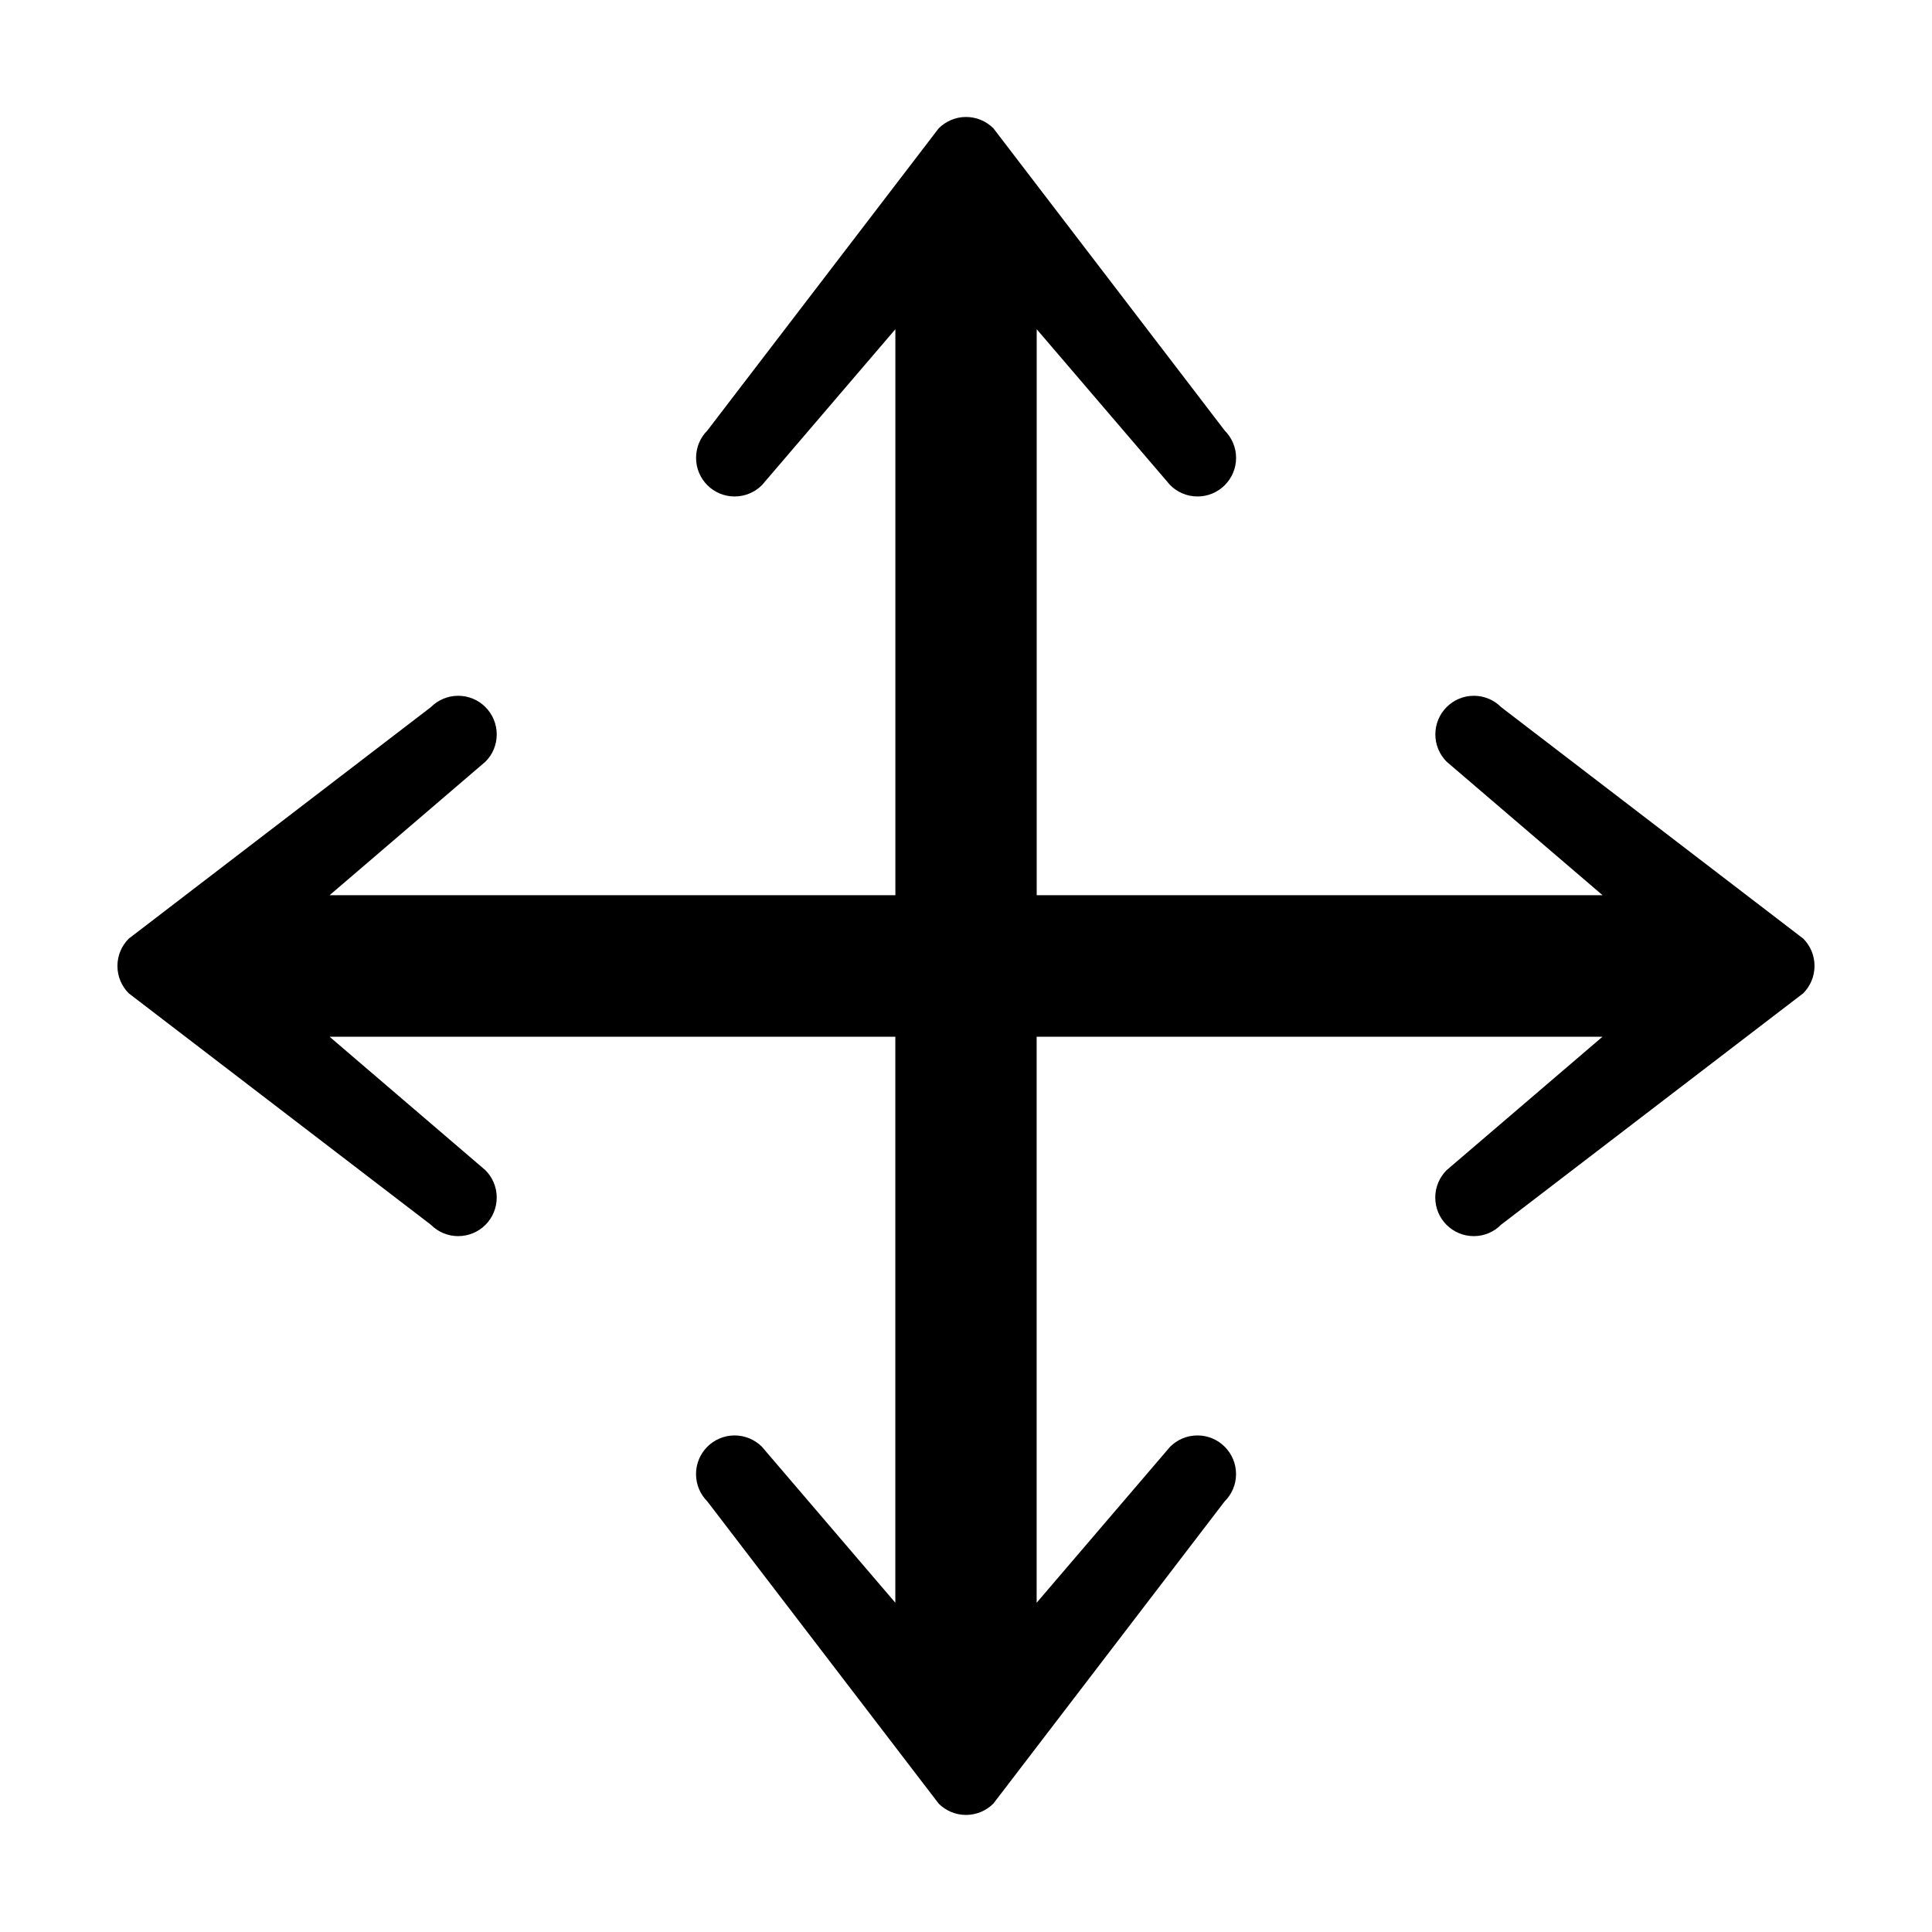
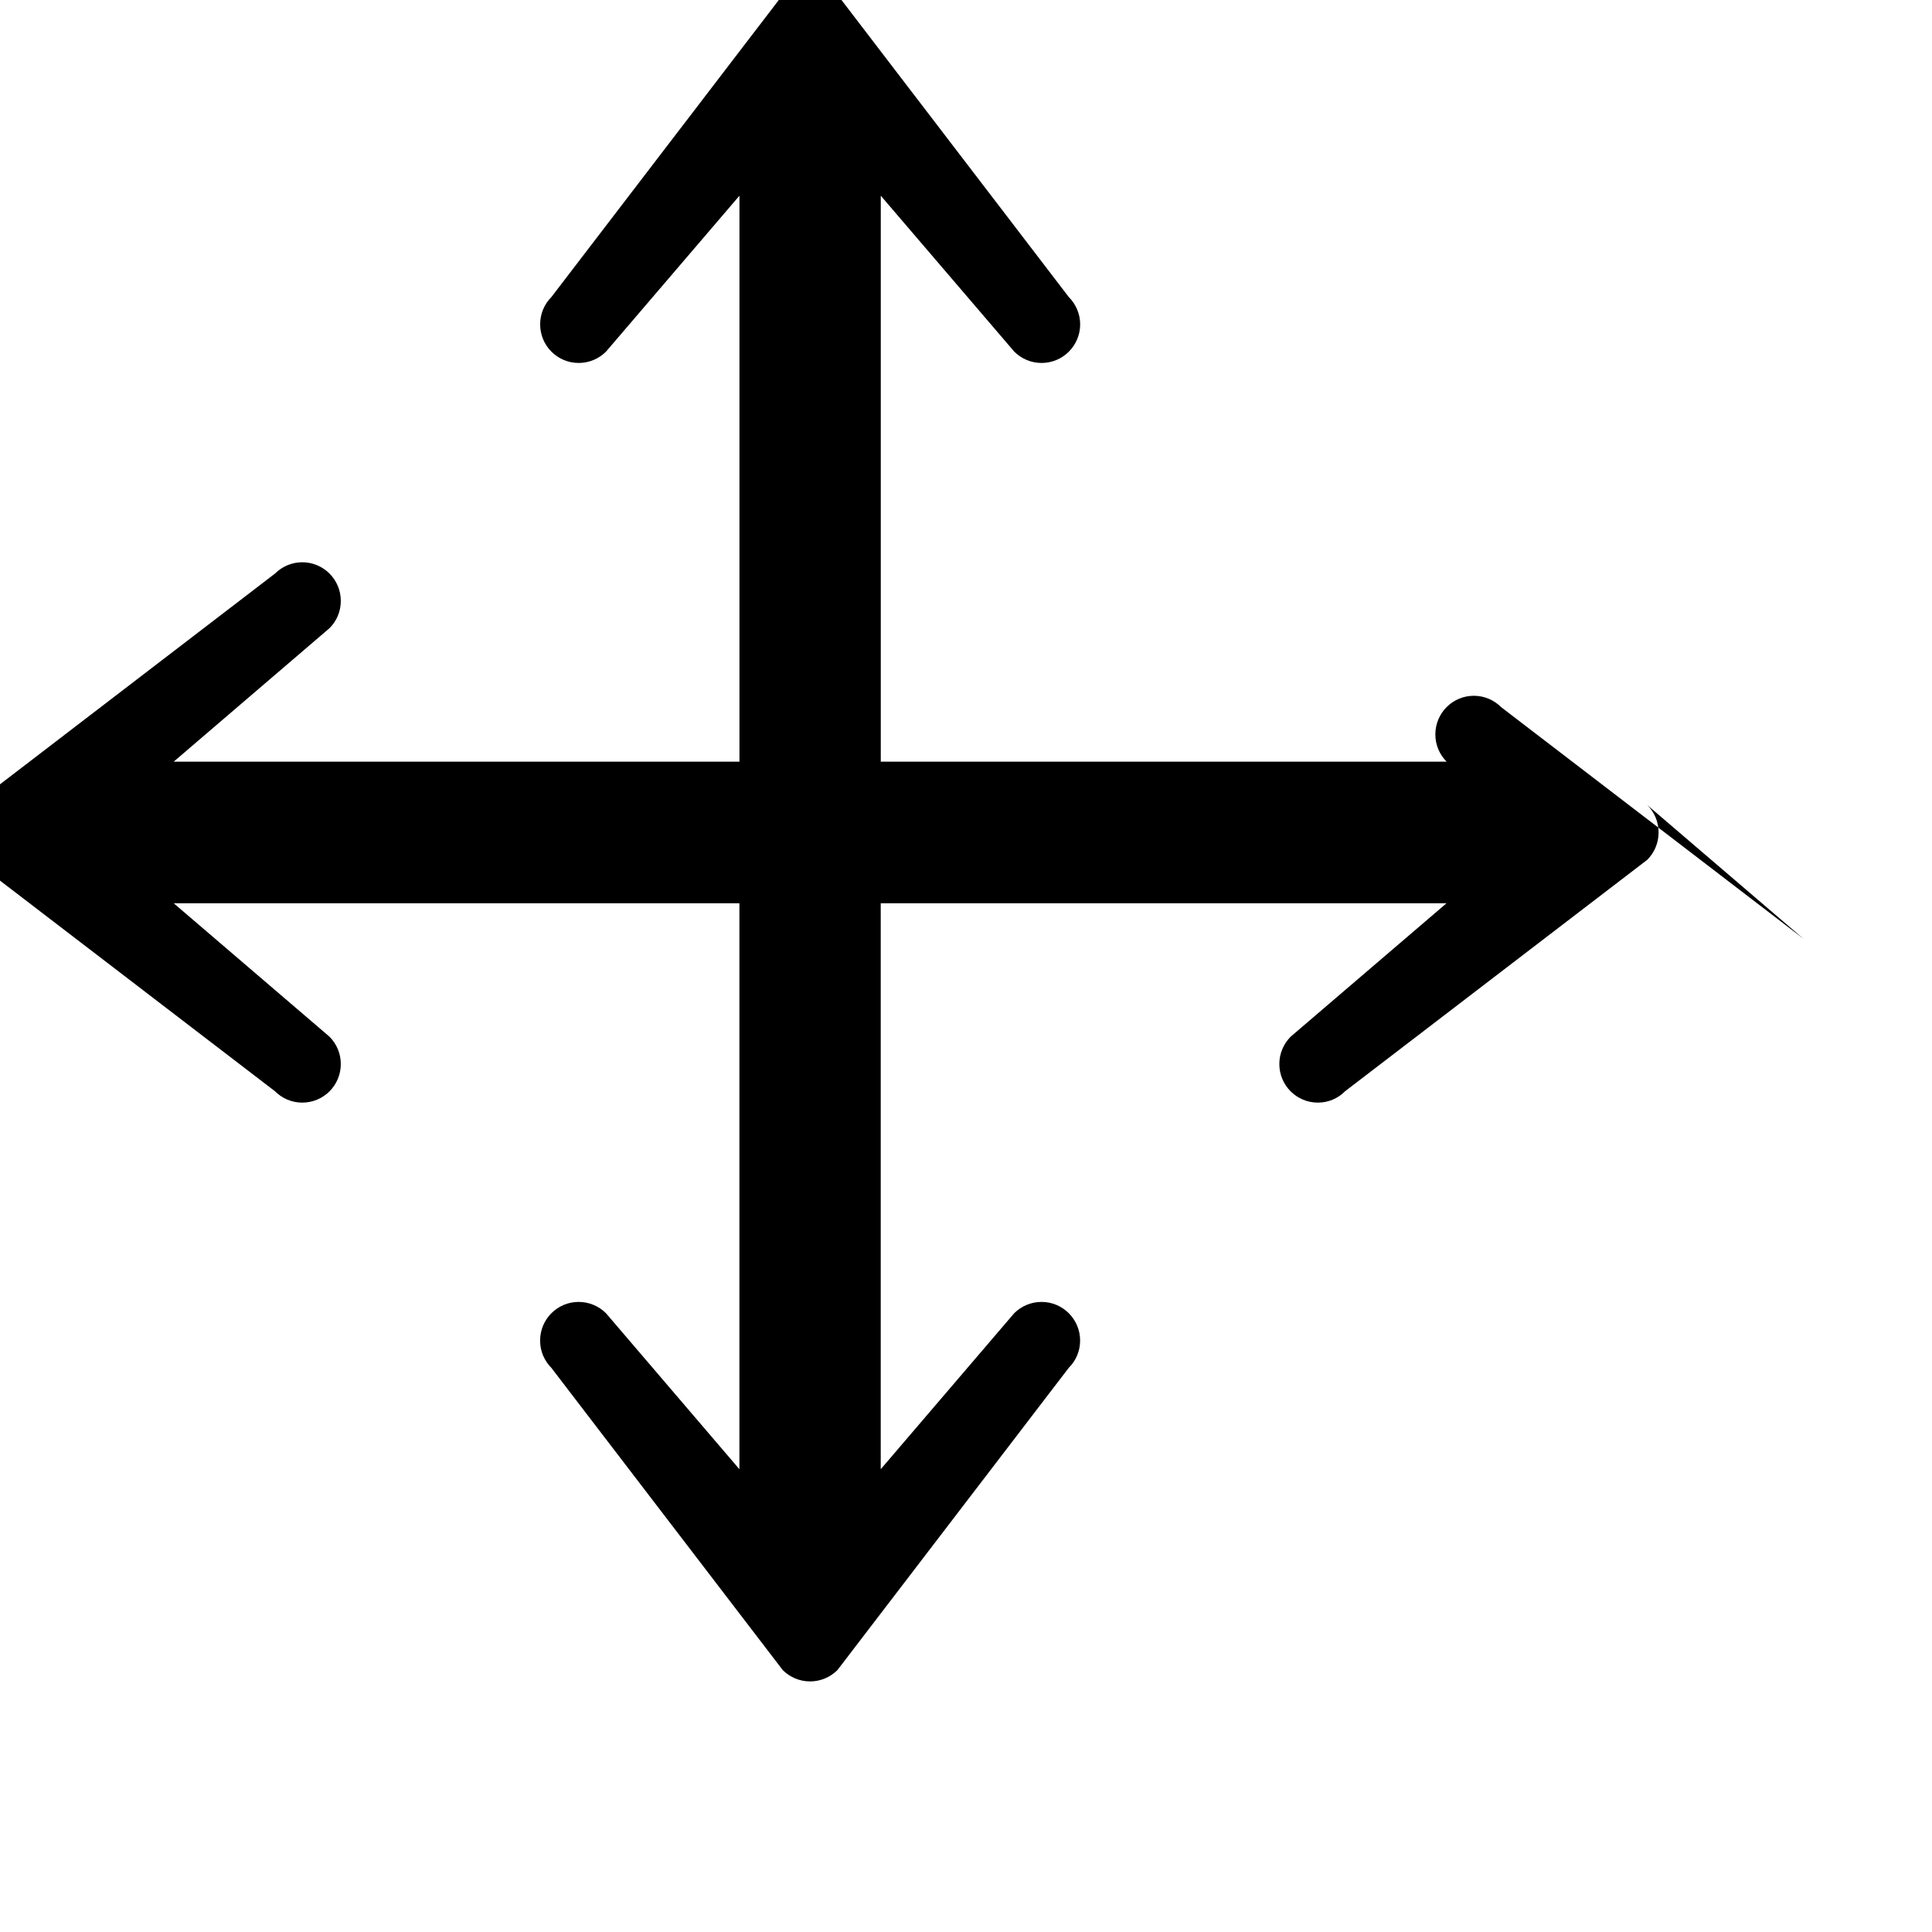
<svg xmlns="http://www.w3.org/2000/svg" height="32" width="32" version="1.1" viewBox="0 0 1024 1024" class="icon">
-   <path fill="#000000" d="M955.791 497.514l-160.182-122.73c-3.644-3.689-8.796-6.006-14.419-6.006-11.292 0-20.425 9.156-20.425 20.469 0 5.646 2.295 10.752 5.983 14.464l82.644 70.767h-299.917v-299.985l70.745 82.644c3.734 3.712 8.796 6.006 14.509 6.006 11.247 0 20.425-9.156 20.425-20.469 0-5.623-2.34-10.775-6.028-14.464l-122.617-160.227c-3.757-3.712-8.863-5.983-14.509-5.983-5.602 0-10.73 2.295-14.441 5.983l-122.662 160.227c-3.689 3.689-5.961 8.818-5.961 14.464 0 11.315 9.11 20.469 20.425 20.469 5.647 0 10.775-2.295 14.486-6.006l70.722-82.644v299.985h-299.873l82.599-70.767c3.734-3.712 5.983-8.796 5.983-14.464 0-11.292-9.133-20.469-20.448-20.469-5.623 0-10.752 2.317-14.441 6.006l-160.16 122.73c-3.689 3.712-5.983 8.84-5.983 14.464 0 5.647 2.295 10.775 5.983 14.486l160.16 122.685c3.712 3.734 8.818 6.028 14.441 6.028 11.315 0 20.448-9.133 20.448-20.469 0-5.623-2.272-10.73-5.983-14.464l-82.599-70.745h299.85v299.985l-70.722-82.689c-3.712-3.689-8.84-5.983-14.486-5.983-11.292 0-20.425 9.177-20.425 20.469 0 5.669 2.272 10.775 5.961 14.464l122.662 160.227c3.712 3.689 8.84 5.983 14.441 5.983 5.669 0 10.775-2.295 14.509-5.983l122.618-160.227c3.734-3.689 6.028-8.796 6.028-14.464 0-11.292-9.177-20.469-20.425-20.469-5.714 0-10.775 2.295-14.509 5.983l-70.745 82.689v-299.985h299.895l-82.644 70.745c-3.689 3.734-5.983 8.84-5.983 14.464 0 11.337 9.133 20.469 20.425 20.469 5.623 0 10.775-2.295 14.419-6.028l160.182-122.685c3.689-3.712 5.983-8.818 5.983-14.486 0.023-5.623-2.249-10.752-5.939-14.464z" />
+   <path fill="#000000" d="M955.791 497.514l-160.182-122.73c-3.644-3.689-8.796-6.006-14.419-6.006-11.292 0-20.425 9.156-20.425 20.469 0 5.646 2.295 10.752 5.983 14.464h-299.917v-299.985l70.745 82.644c3.734 3.712 8.796 6.006 14.509 6.006 11.247 0 20.425-9.156 20.425-20.469 0-5.623-2.34-10.775-6.028-14.464l-122.617-160.227c-3.757-3.712-8.863-5.983-14.509-5.983-5.602 0-10.73 2.295-14.441 5.983l-122.662 160.227c-3.689 3.689-5.961 8.818-5.961 14.464 0 11.315 9.11 20.469 20.425 20.469 5.647 0 10.775-2.295 14.486-6.006l70.722-82.644v299.985h-299.873l82.599-70.767c3.734-3.712 5.983-8.796 5.983-14.464 0-11.292-9.133-20.469-20.448-20.469-5.623 0-10.752 2.317-14.441 6.006l-160.16 122.73c-3.689 3.712-5.983 8.84-5.983 14.464 0 5.647 2.295 10.775 5.983 14.486l160.16 122.685c3.712 3.734 8.818 6.028 14.441 6.028 11.315 0 20.448-9.133 20.448-20.469 0-5.623-2.272-10.73-5.983-14.464l-82.599-70.745h299.85v299.985l-70.722-82.689c-3.712-3.689-8.84-5.983-14.486-5.983-11.292 0-20.425 9.177-20.425 20.469 0 5.669 2.272 10.775 5.961 14.464l122.662 160.227c3.712 3.689 8.84 5.983 14.441 5.983 5.669 0 10.775-2.295 14.509-5.983l122.618-160.227c3.734-3.689 6.028-8.796 6.028-14.464 0-11.292-9.177-20.469-20.425-20.469-5.714 0-10.775 2.295-14.509 5.983l-70.745 82.689v-299.985h299.895l-82.644 70.745c-3.689 3.734-5.983 8.84-5.983 14.464 0 11.337 9.133 20.469 20.425 20.469 5.623 0 10.775-2.295 14.419-6.028l160.182-122.685c3.689-3.712 5.983-8.818 5.983-14.486 0.023-5.623-2.249-10.752-5.939-14.464z" />
</svg>